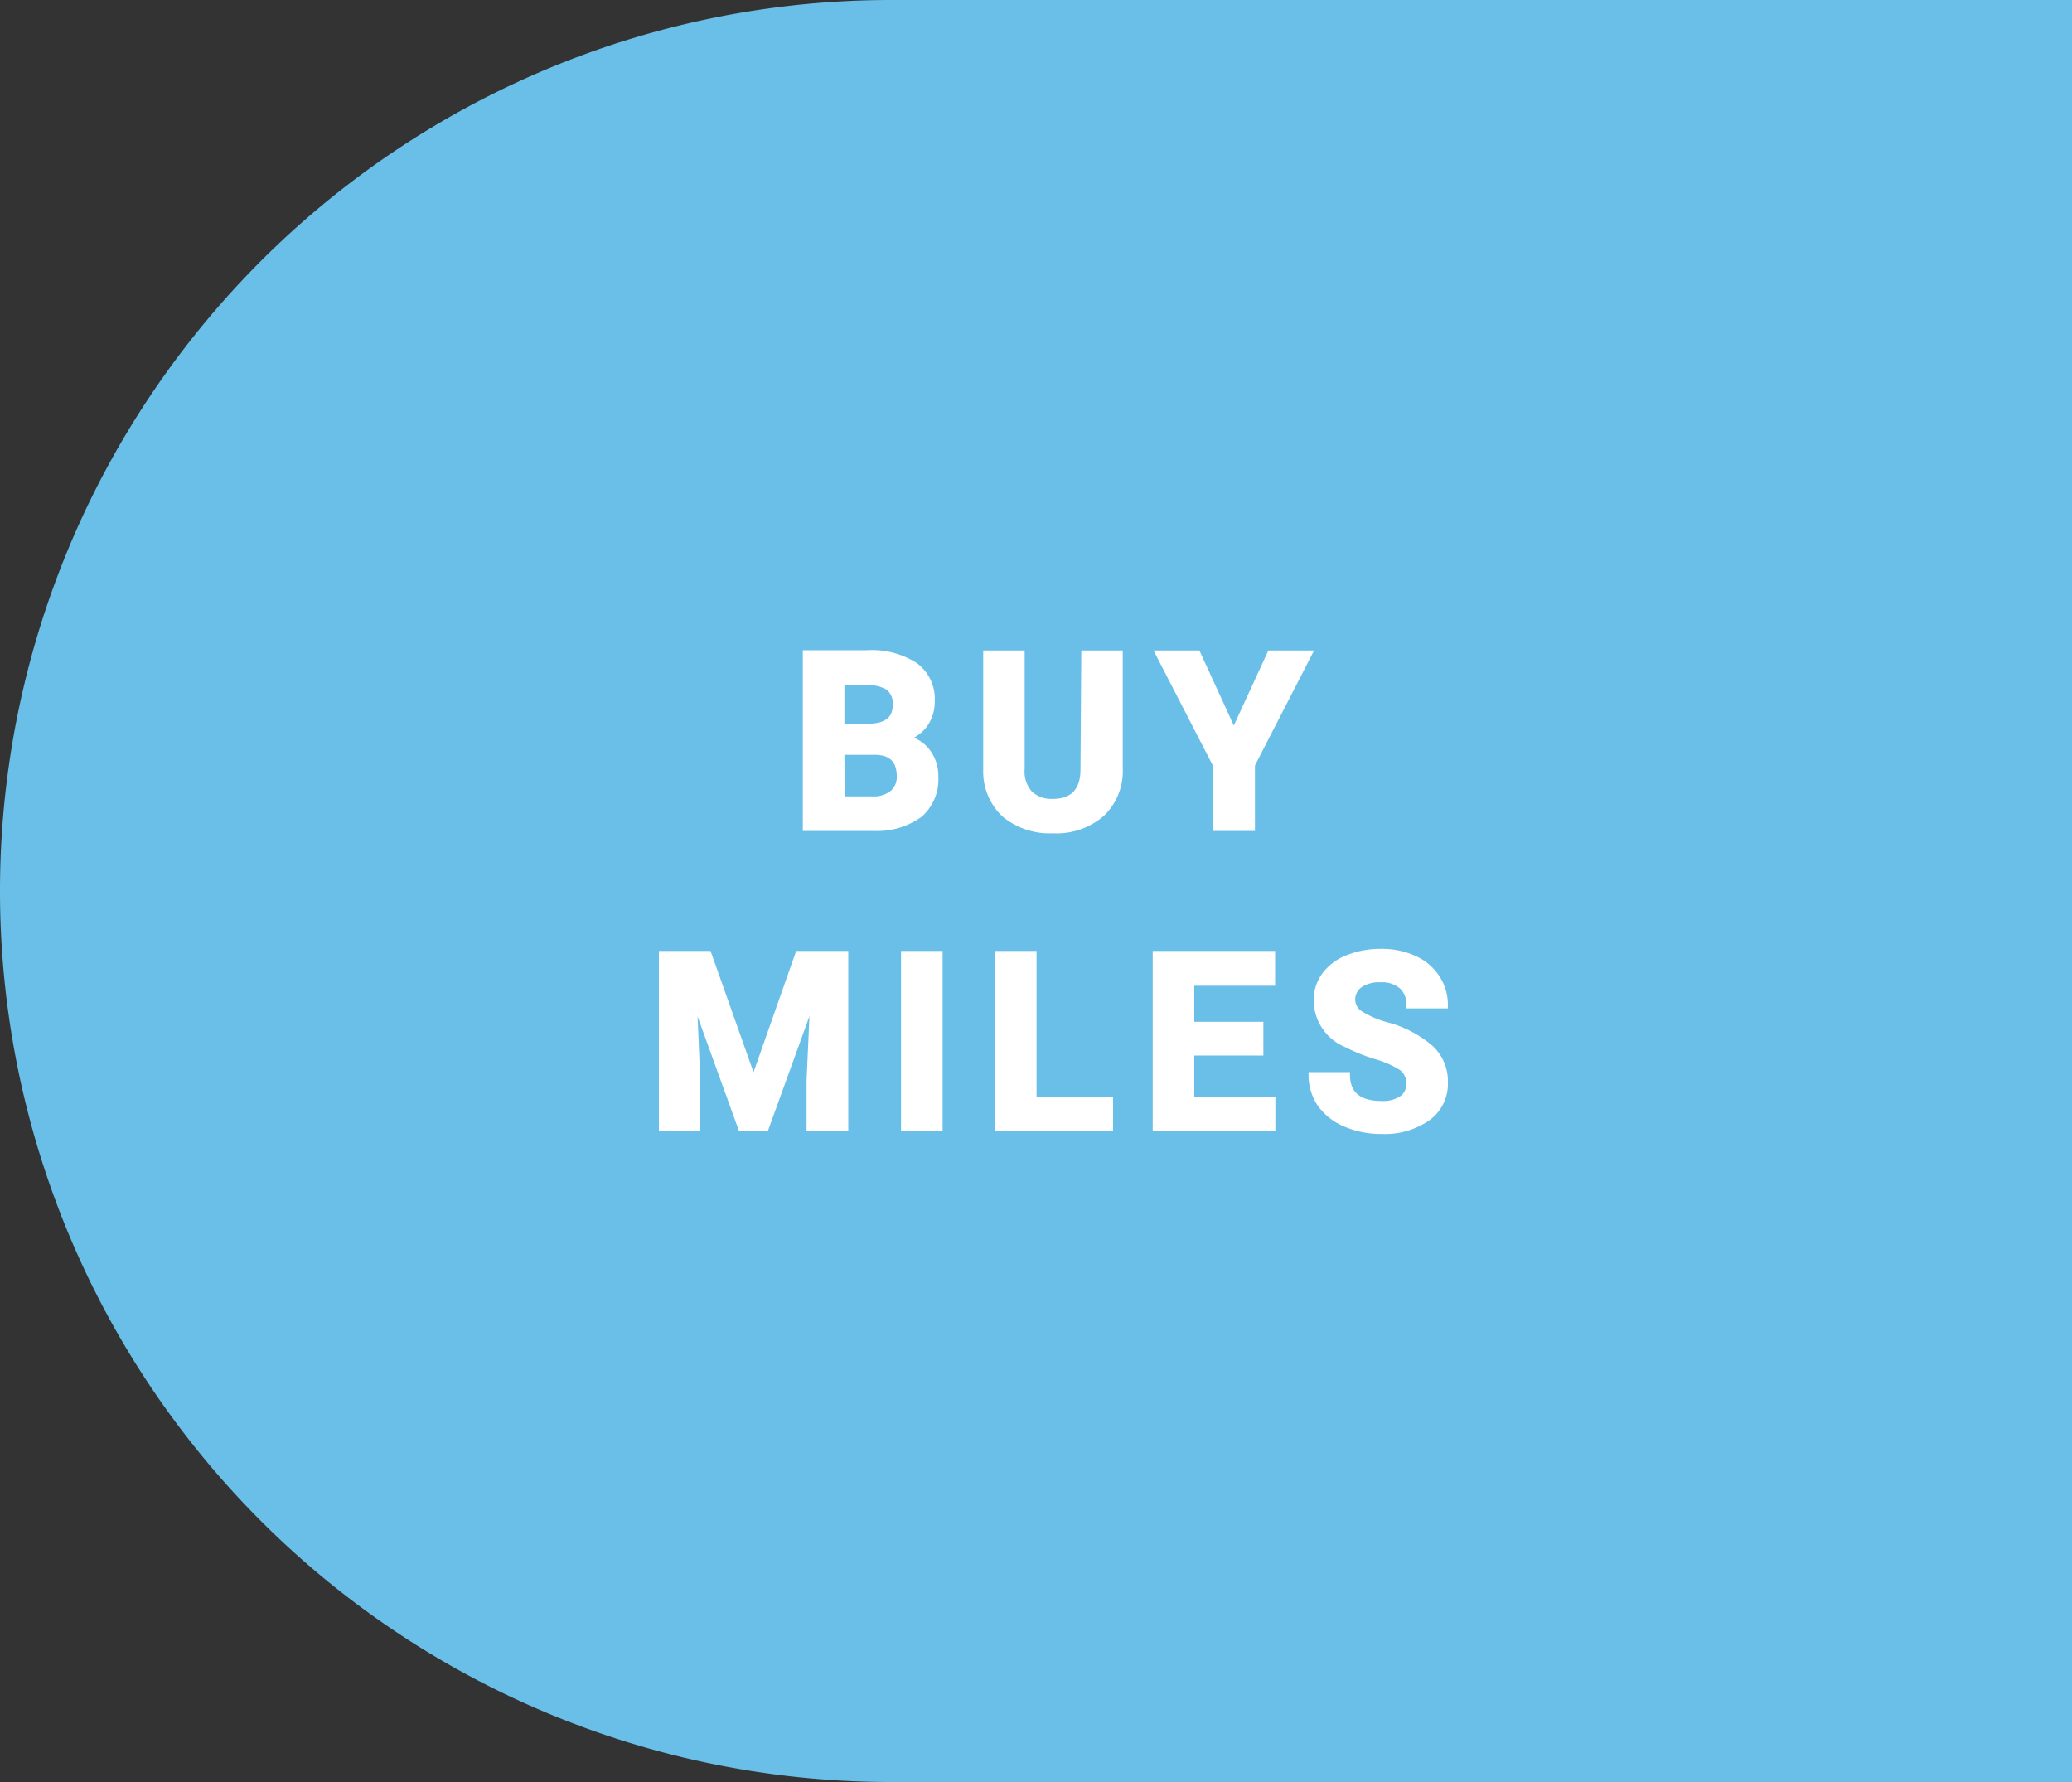
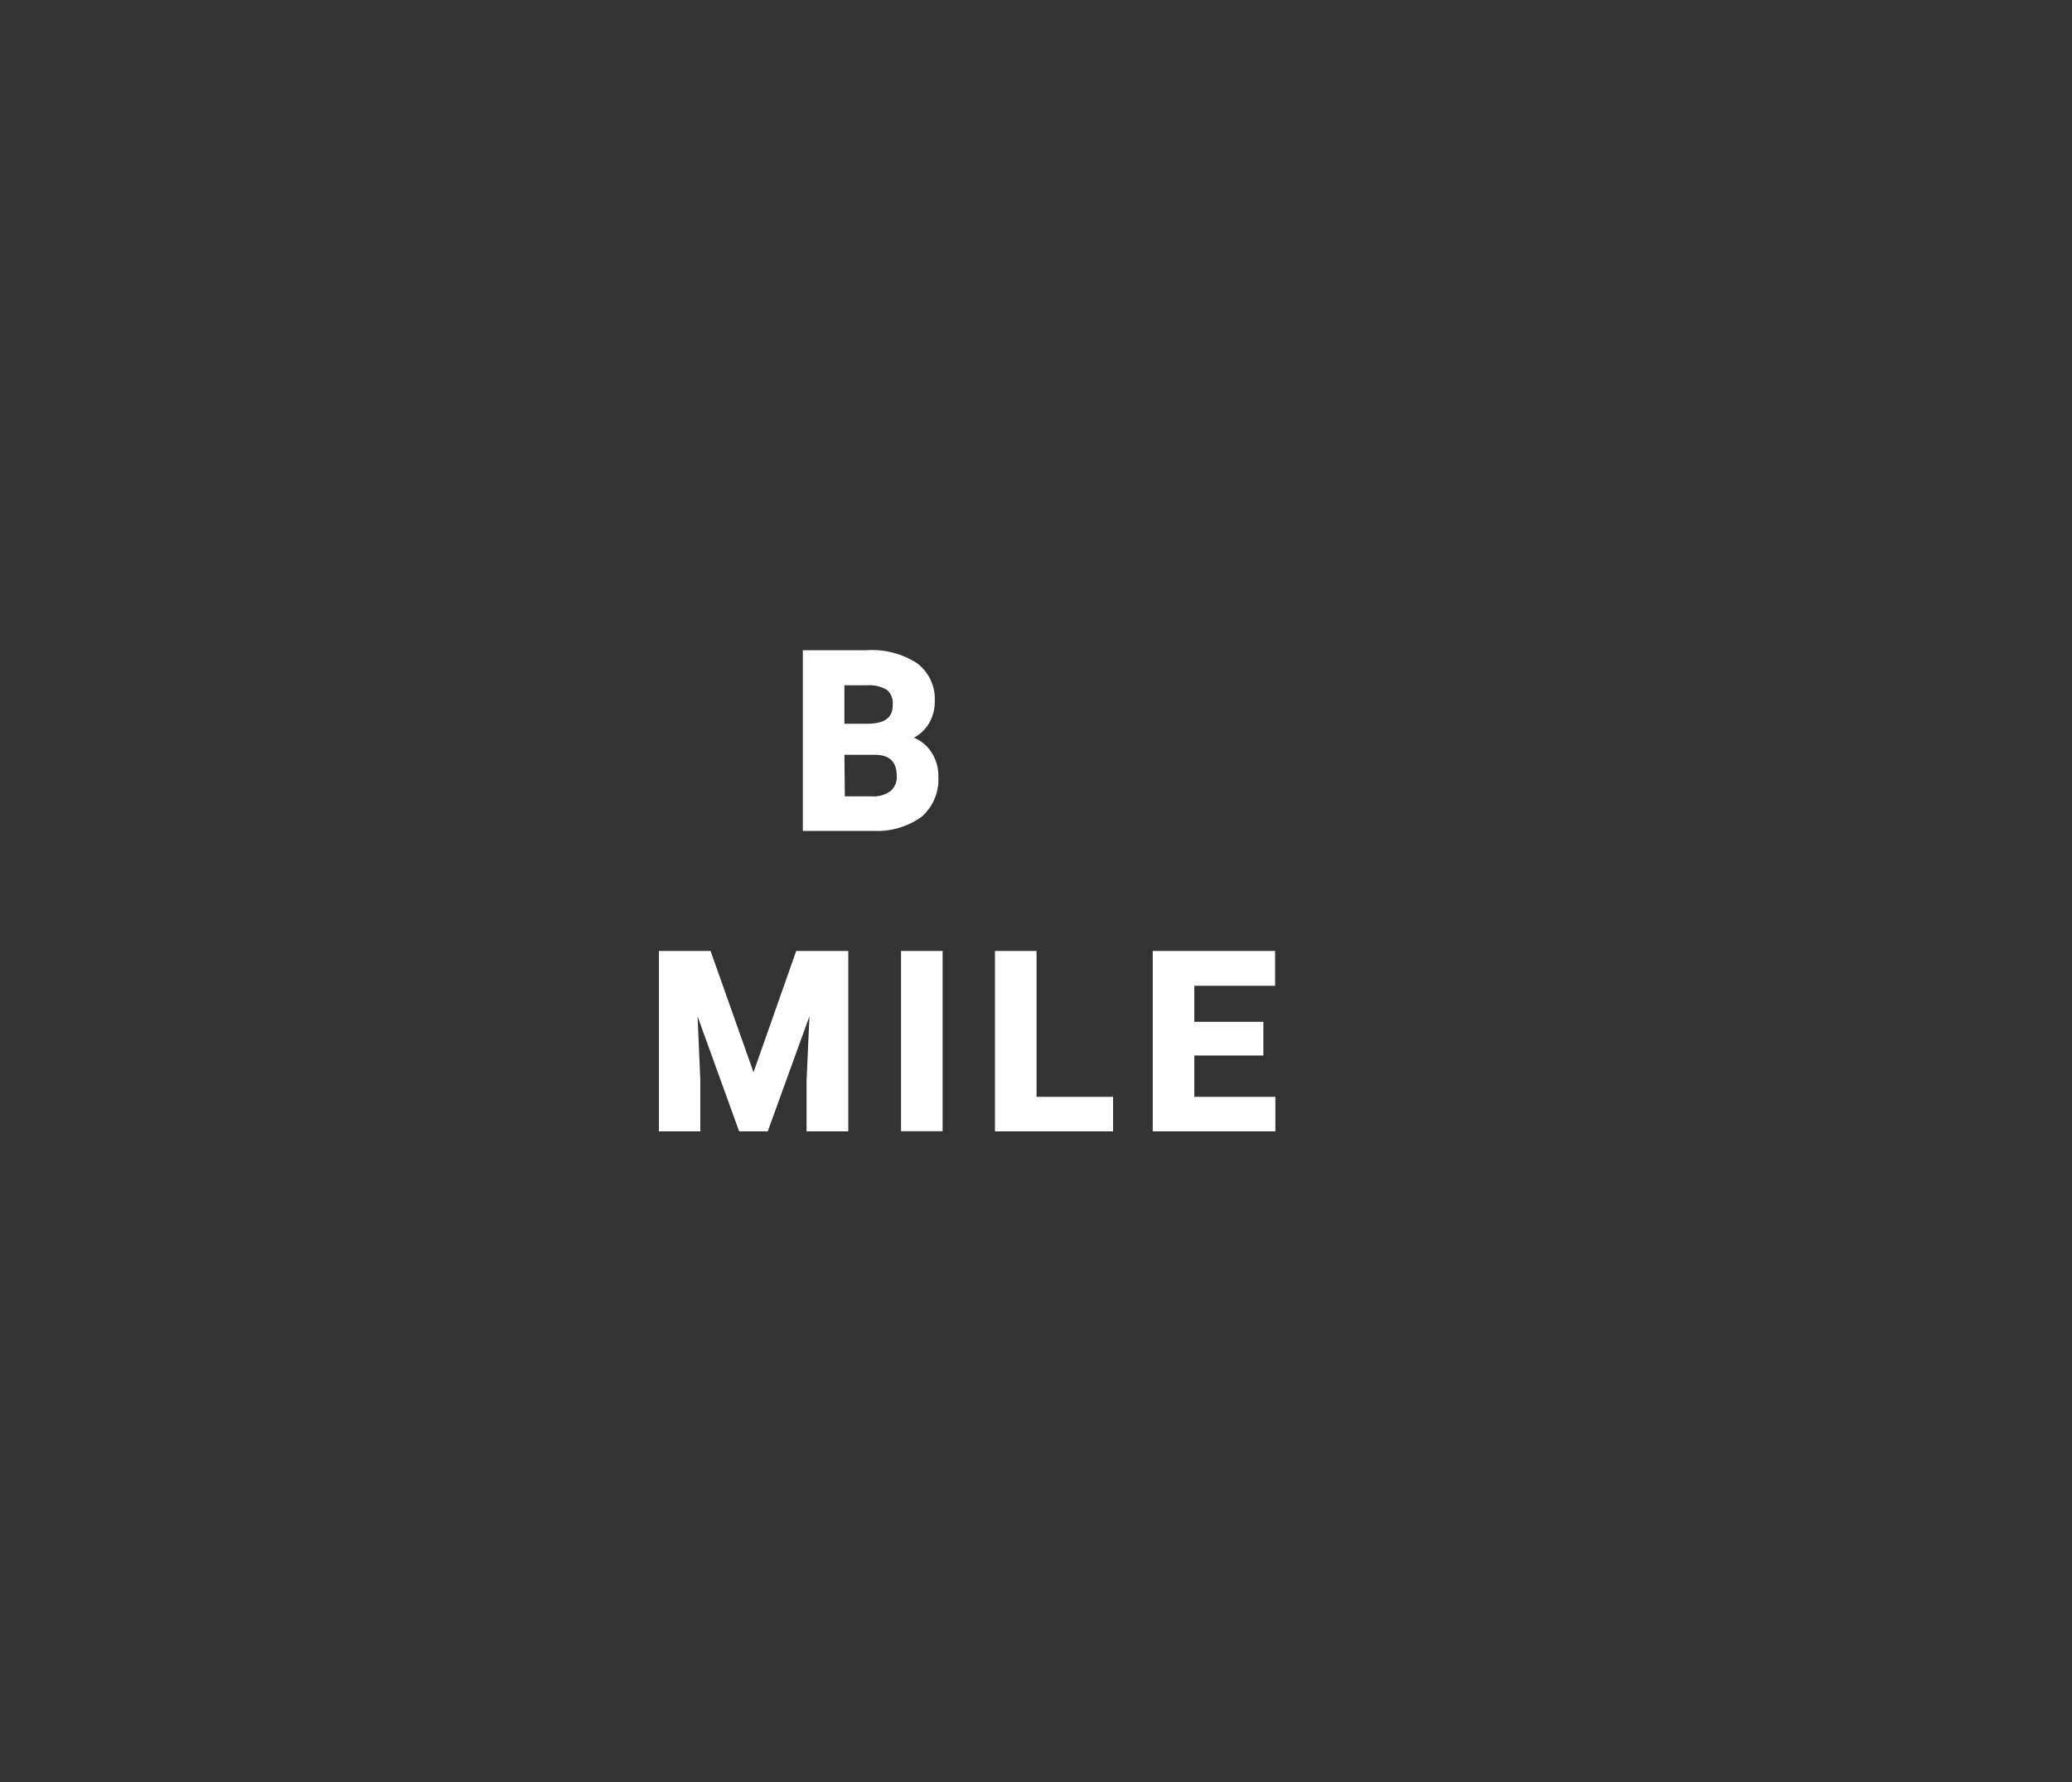
<svg xmlns="http://www.w3.org/2000/svg" width="150" height="129" viewBox="0 0 150 129">
  <rect x="0" y="0" width="150" height="129" fill="#333333" stroke="none" />
  <defs>
    <style>.cls-1{fill:#6abfe8;}.cls-2{fill:#fff;}</style>
  </defs>
  <g id="Ebene_3" data-name="Ebene 3">
-     <path class="cls-1" d="M150,0H64.5A64.5,64.5,0,0,0,0,64.5H0A64.5,64.5,0,0,0,64.5,129H150Z" />
    <path class="cls-2" d="M67.93,56.23a3.09,3.09,0,0,0-.61-1.93,2.79,2.79,0,0,0-1.16-.9,2.77,2.77,0,0,0,1-.89,3.05,3.05,0,0,0,.51-1.75A3.21,3.21,0,0,0,66.37,48a6,6,0,0,0-3.62-.93H58.12V60.15h5.12a5.53,5.53,0,0,0,3.45-1A3.57,3.57,0,0,0,67.93,56.23Zm-6.8-1.59h2.19c1.09,0,1.6.51,1.6,1.56a1.3,1.3,0,0,1-.45,1.06,2,2,0,0,1-1.31.39h-2Zm1.73-2.25H61.13V49.61h1.62a2.5,2.5,0,0,1,1.46.33A1.28,1.28,0,0,1,64.63,51C64.63,51.6,64.45,52.37,62.86,52.39Z" />
-     <path class="cls-2" d="M78.22,55.71c0,1.43-.69,2.12-2,2.12a2.11,2.11,0,0,1-1.51-.52,2.21,2.21,0,0,1-.53-1.66V47.09h-3v8.64a4.44,4.44,0,0,0,1.39,3.37,5.32,5.32,0,0,0,3.66,1.22,5.2,5.2,0,0,0,3.68-1.26,4.47,4.47,0,0,0,1.37-3.43V47.09h-3Z" />
-     <polygon class="cls-2" points="87.8 60.15 90.85 60.15 90.85 55.41 95.13 47.09 91.82 47.09 89.32 52.52 86.83 47.09 83.51 47.09 87.8 55.41 87.8 60.15" />
    <polygon class="cls-2" points="54.55 77.62 51.44 68.84 47.7 68.84 47.7 81.9 50.7 81.9 50.7 78.23 50.5 73.58 53.51 81.9 55.58 81.9 58.6 73.56 58.39 78.24 58.39 81.9 61.41 81.9 61.41 68.84 57.64 68.84 54.55 77.62" />
    <rect class="cls-2" x="65.23" y="68.84" width="3.01" height="13.05" />
    <polygon class="cls-2" points="75.04 68.84 72.03 68.84 72.03 81.9 80.58 81.9 80.58 79.4 75.04 79.4 75.04 68.84" />
    <polygon class="cls-2" points="86.46 76.41 91.46 76.41 91.46 73.97 86.46 73.97 86.46 71.36 92.31 71.36 92.31 68.84 83.45 68.84 83.45 81.9 92.33 81.9 92.33 79.4 86.46 79.4 86.46 76.41" />
-     <path class="cls-2" d="M104.82,73v-.2a3.83,3.83,0,0,0-.62-2.14,4,4,0,0,0-1.73-1.46,5.88,5.88,0,0,0-2.5-.51,6.49,6.49,0,0,0-2.51.47,3.94,3.94,0,0,0-1.74,1.32,3.28,3.28,0,0,0-.62,2,3.7,3.7,0,0,0,2.26,3.31,14.11,14.11,0,0,0,2.18.88,6.58,6.58,0,0,1,1.82.8,1.15,1.15,0,0,1,.44,1,1,1,0,0,1-.44.89,2.22,2.22,0,0,1-1.33.34c-1.55,0-2.3-.62-2.3-1.89v-.2h-3v.2A4,4,0,0,0,95.37,80a4.45,4.45,0,0,0,1.92,1.54,6.77,6.77,0,0,0,2.74.55,5.66,5.66,0,0,0,3.46-1,3.25,3.25,0,0,0,1.33-2.74,3.49,3.49,0,0,0-1.08-2.61A8.13,8.13,0,0,0,100.42,74a6.82,6.82,0,0,1-1.78-.76,1,1,0,0,1-.53-.86,1.09,1.09,0,0,1,.45-.91,2.26,2.26,0,0,1,1.37-.36,2,2,0,0,1,1.4.43,1.51,1.51,0,0,1,.48,1.2V73Z" />
  </g>
</svg>